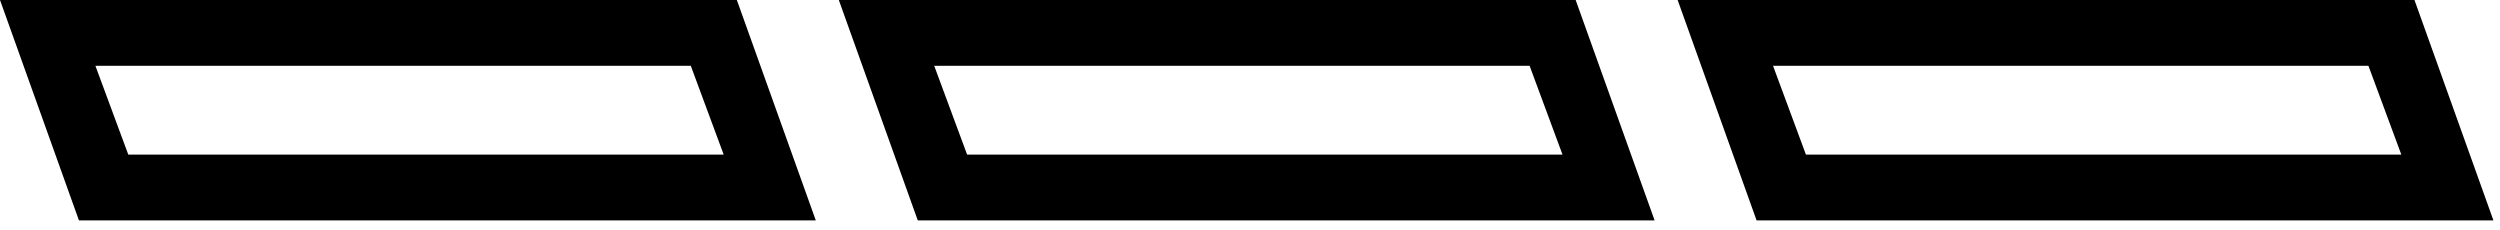
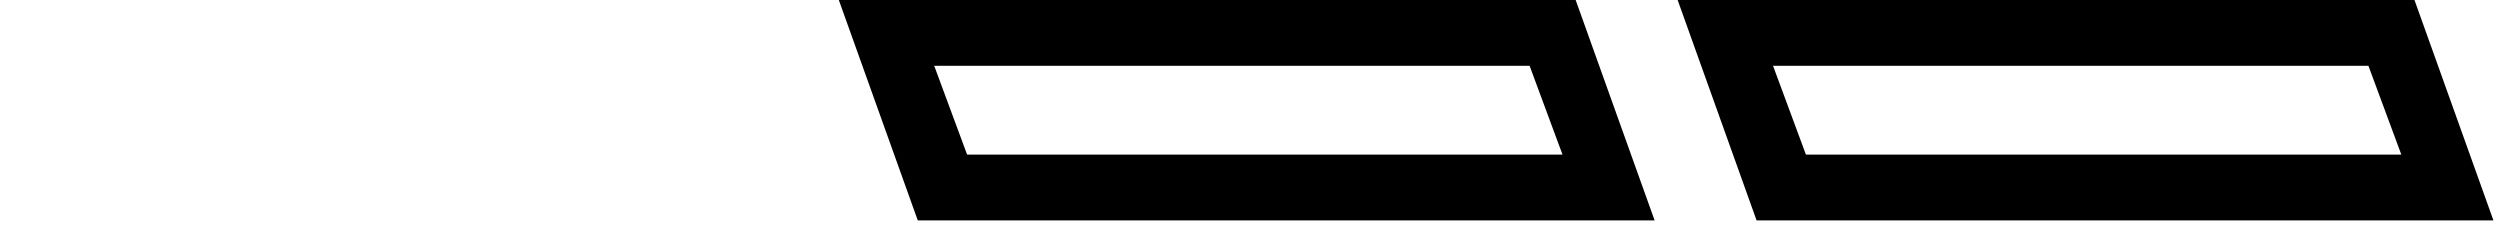
<svg xmlns="http://www.w3.org/2000/svg" version="1.1" baseProfile="tiny" id="Layer_1" x="0px" y="0px" width="76px" height="7px" viewBox="0 0 76 7" overflow="visible" xml:space="preserve">
-   <path d="M2.9,2H21l1,2.7H3.9L2.9,2 M0,0l2.4,6.7h22.4L22.4,0L0,0L0,0z" />
  <path d="M28.4,2h18.1l1,2.7H29.4L28.4,2 M25.5,0l2.4,6.7h22.4L47.9,0L25.5,0L25.5,0z" />
  <path d="M53.9,2H72l1,2.7H54.9L53.9,2 M51,0l2.4,6.7h22.4L73.4,0L51,0L51,0z" />
</svg>